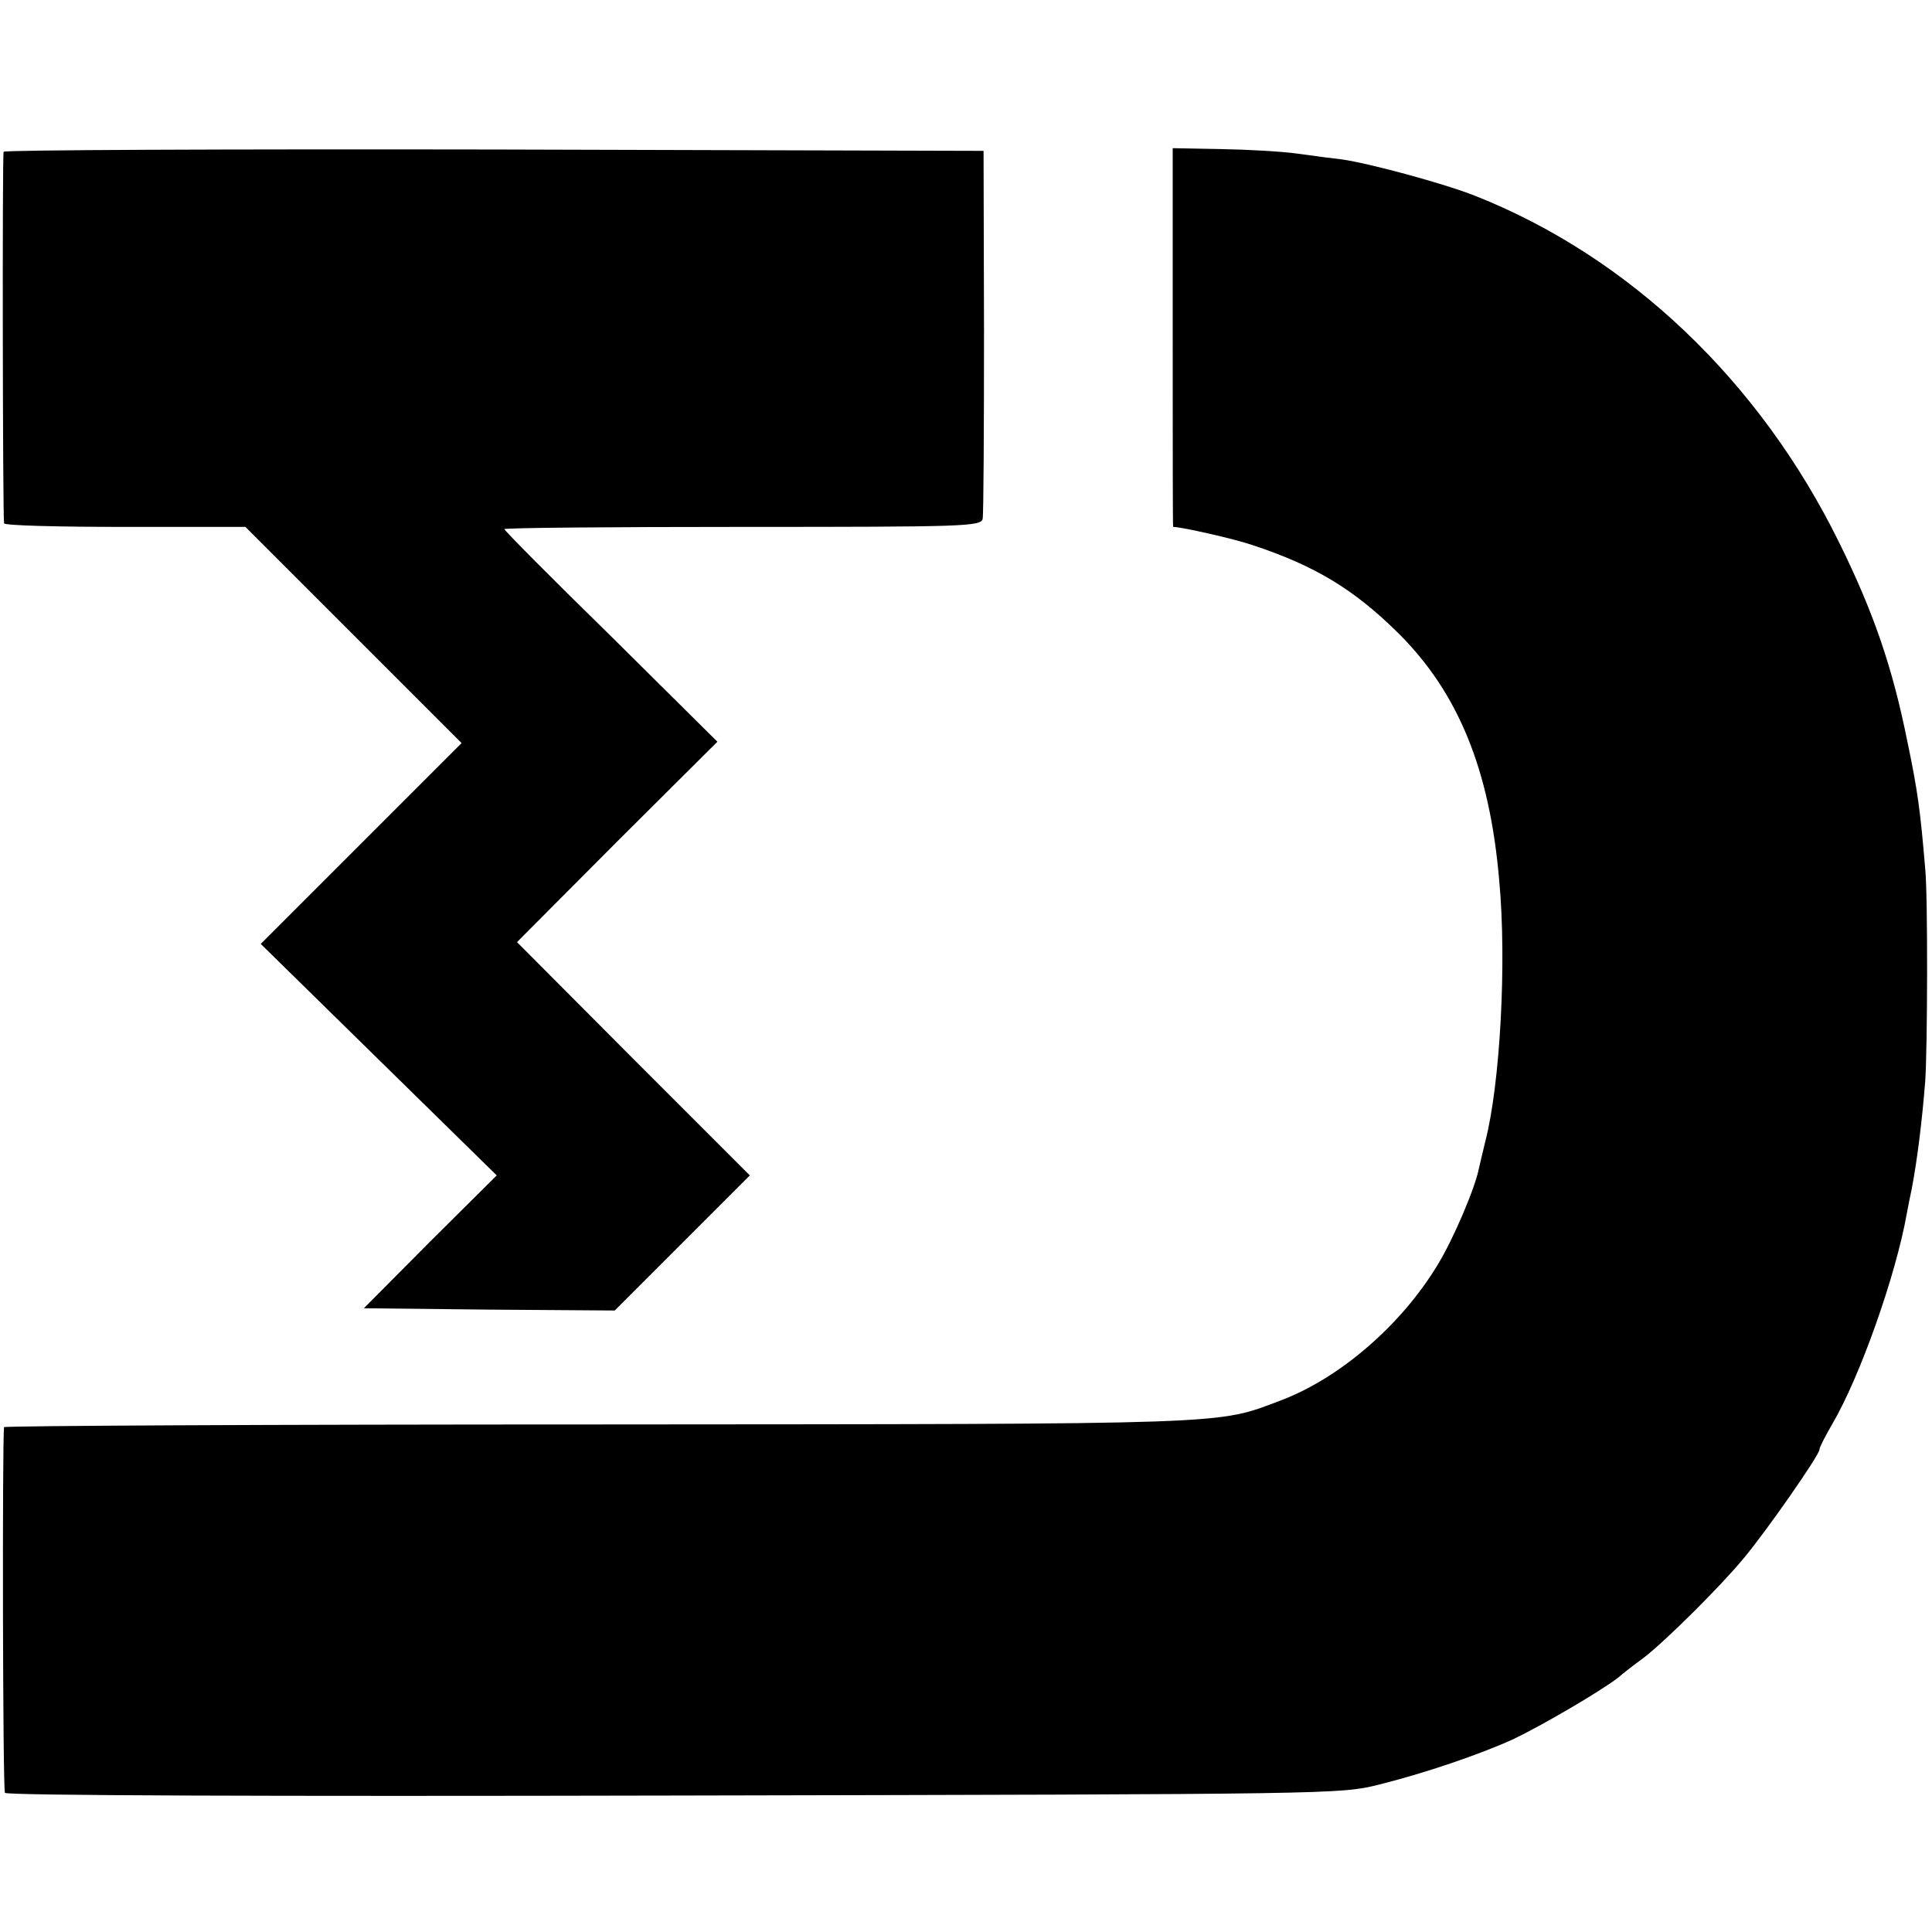
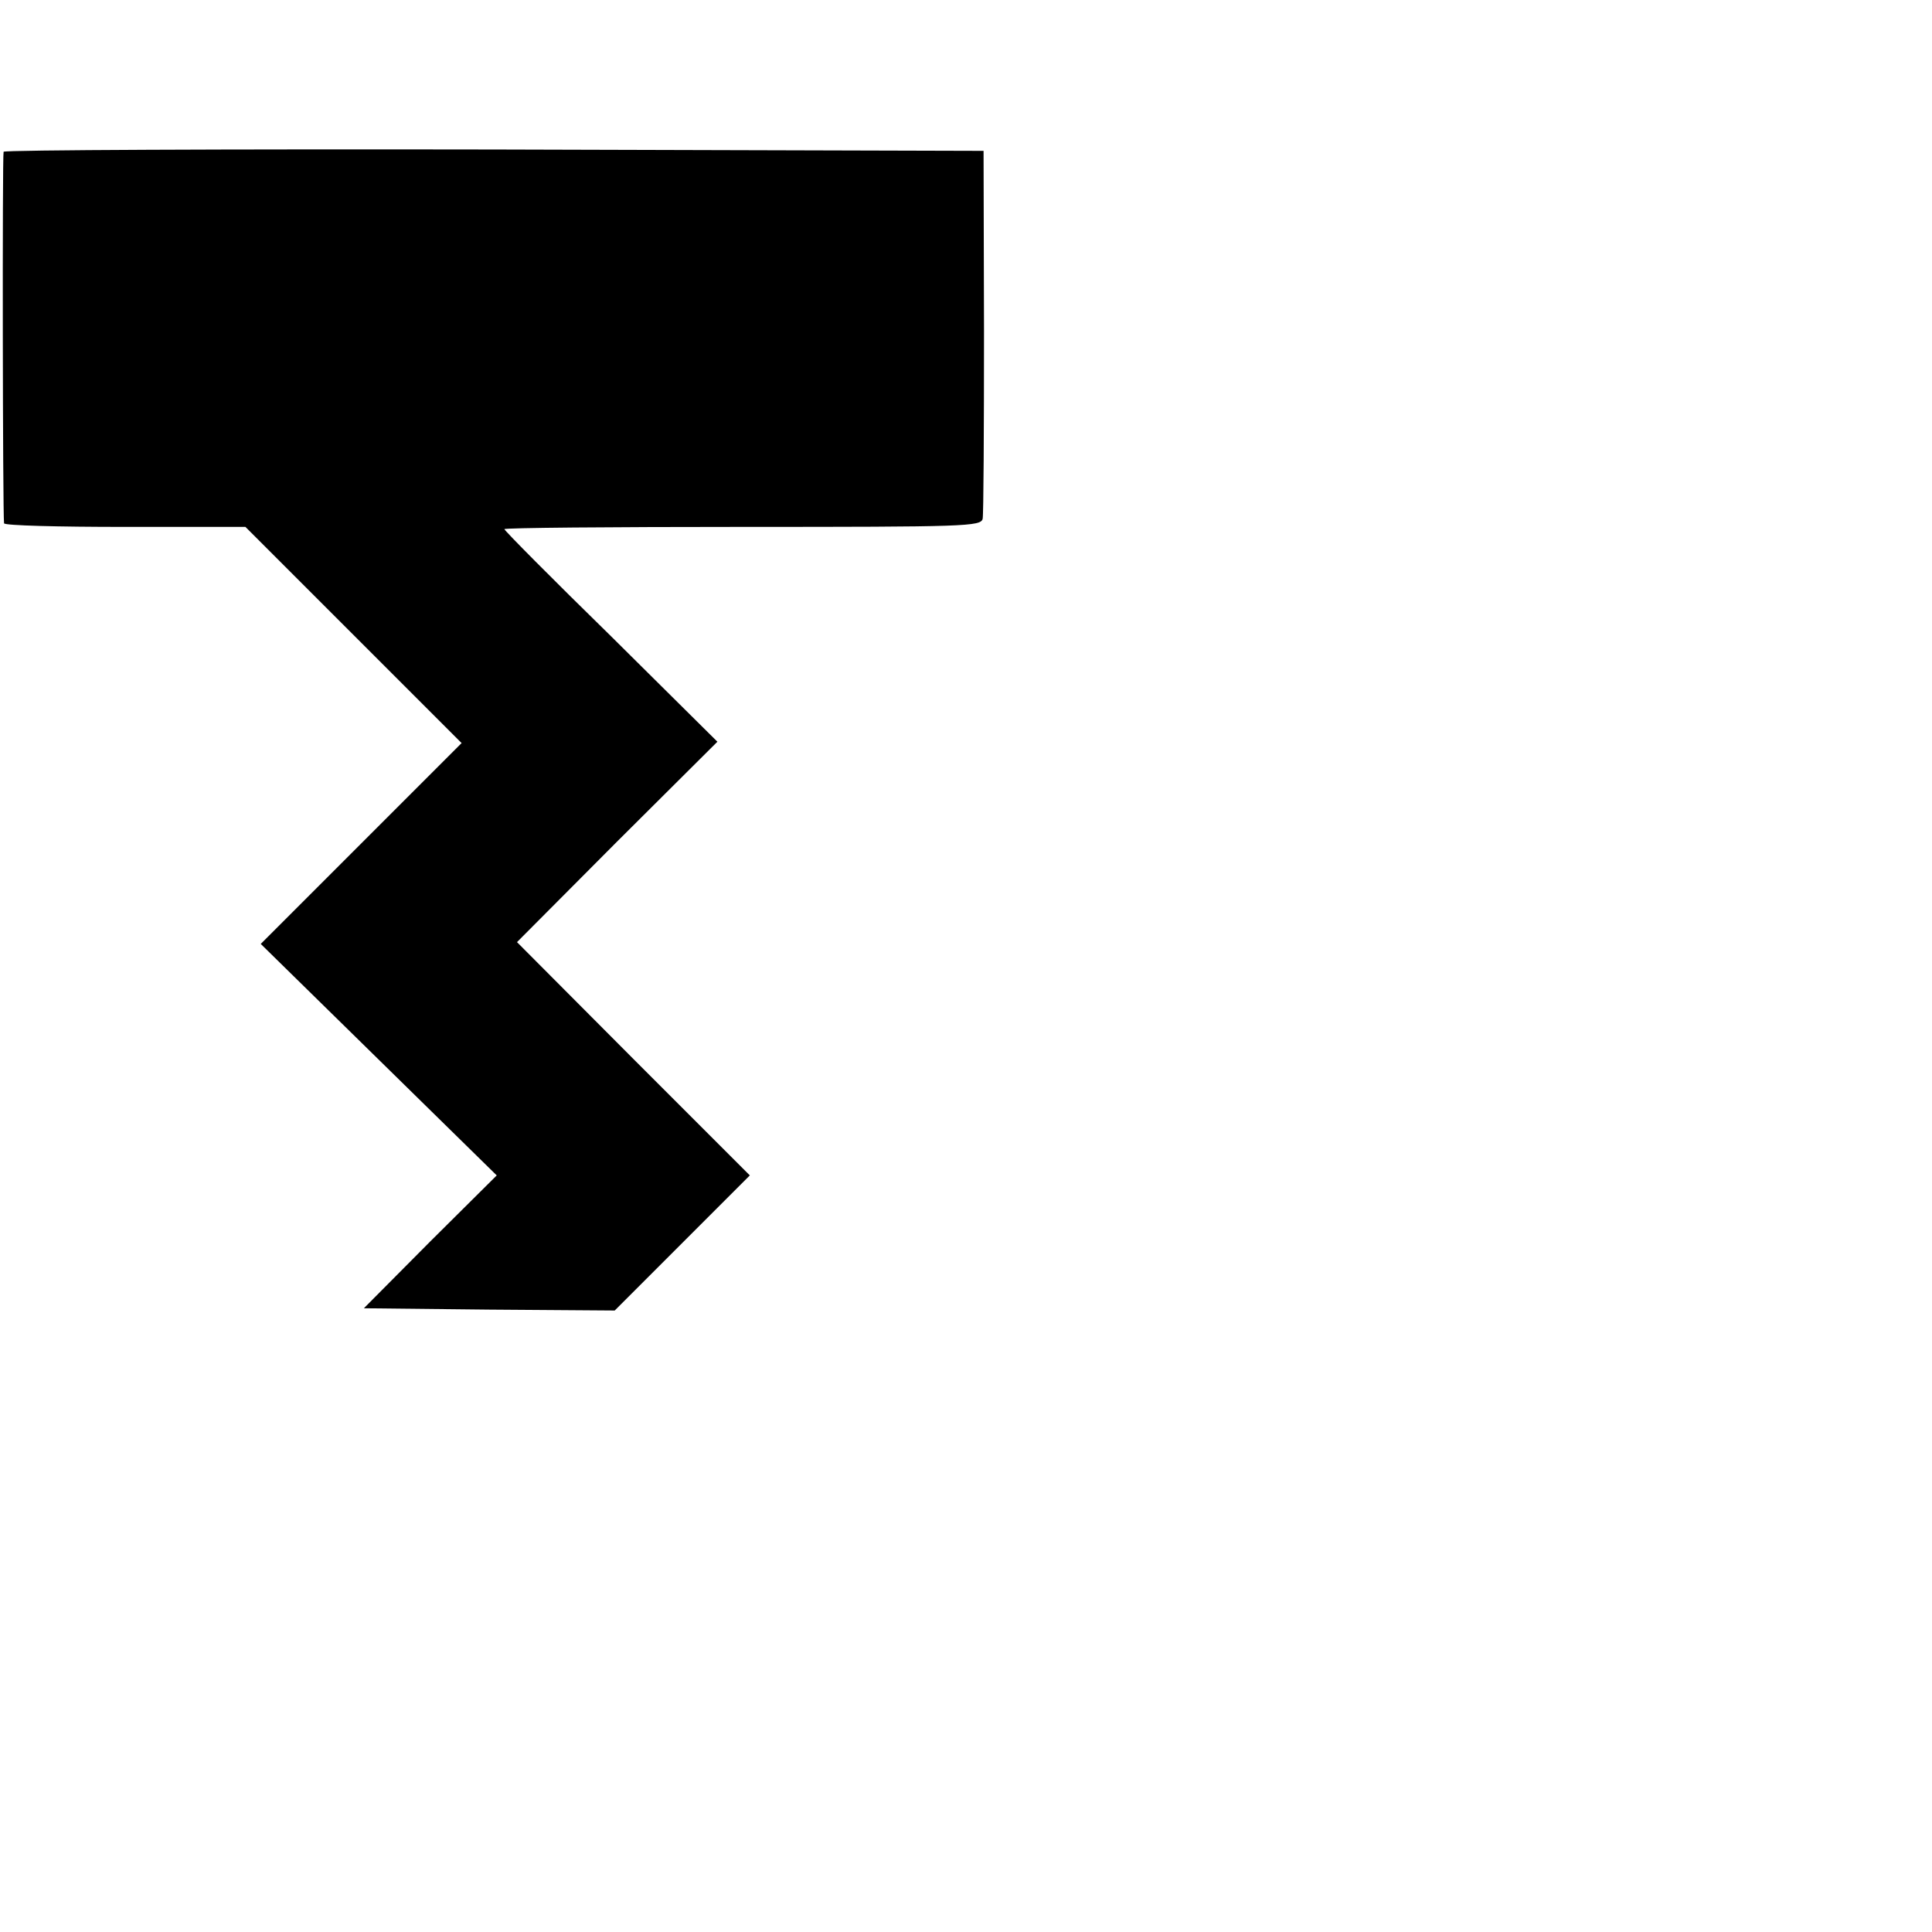
<svg xmlns="http://www.w3.org/2000/svg" version="1.0" width="429pt" height="429pt" viewBox="0 0 429 429" preserveAspectRatio="xMidYMid meet">
  <g transform="translate(0,429) scale(0.1,-0.1)" fill="#000000" stroke="none">
    <path d="M8 3953 c-3 -7 -2 -803 1 -825 1 -5 121 -8 269 -8 l267 0 240 -240 240 -240 -223 -223 -223 -223 262 -257 262 -257 -148 -147 -147 -148 278 -3 279 -2 150 150 150 150 -259 259 -258 259 222 223 223 222 -236 234 c-131 128 -237 235 -237 238 0 3 238 5 529 5 495 0 529 1 533 18 2 9 3 197 3 417 l-1 400 -1086 3 c-598 1 -1088 -1 -1090 -5z" />
-     <path d="M2604 3540 c0 -231 0 -420 1 -420 18 0 134 -26 175 -40 140 -46 227 -99 325 -196 133 -132 203 -303 224 -549 17 -182 2 -453 -31 -580 -5 -22 -12 -49 -14 -59 -8 -43 -57 -158 -92 -215 -81 -134 -218 -252 -349 -301 -143 -54 -94 -52 -1515 -53 -725 0 -1318 -3 -1319 -6 -4 -26 -3 -805 2 -812 3 -6 583 -8 1485 -6 1473 3 1479 3 1565 24 104 26 224 67 299 101 63 30 193 106 232 136 14 12 40 32 58 45 48 37 171 159 222 221 51 61 168 229 168 241 0 5 13 30 28 56 62 105 142 332 166 468 3 17 8 41 11 55 12 63 23 150 30 240 5 71 6 411 0 470 -11 132 -17 175 -40 285 -33 164 -75 286 -151 440 -176 358 -465 634 -808 770 -71 28 -234 72 -296 81 -19 2 -64 8 -100 13 -36 5 -112 9 -170 10 l-106 2 0 -421z" />
  </g>
</svg>